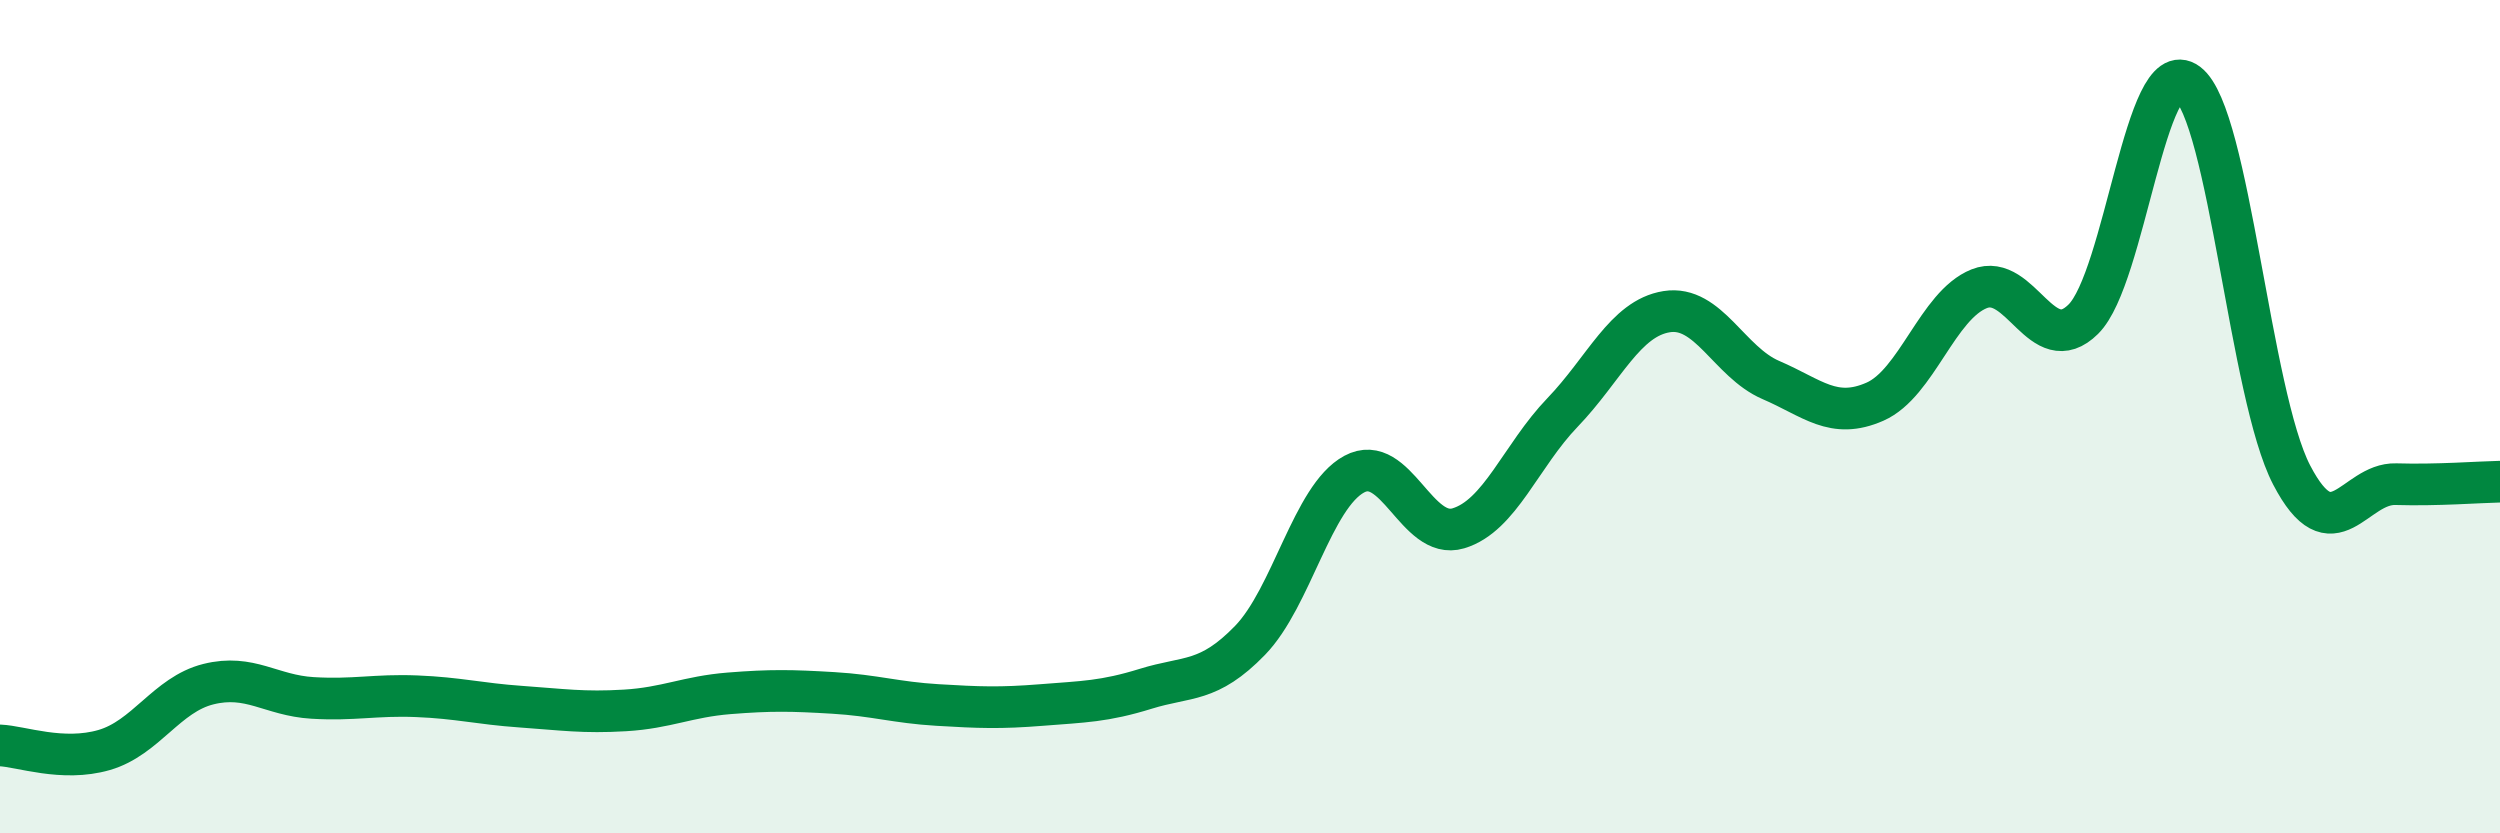
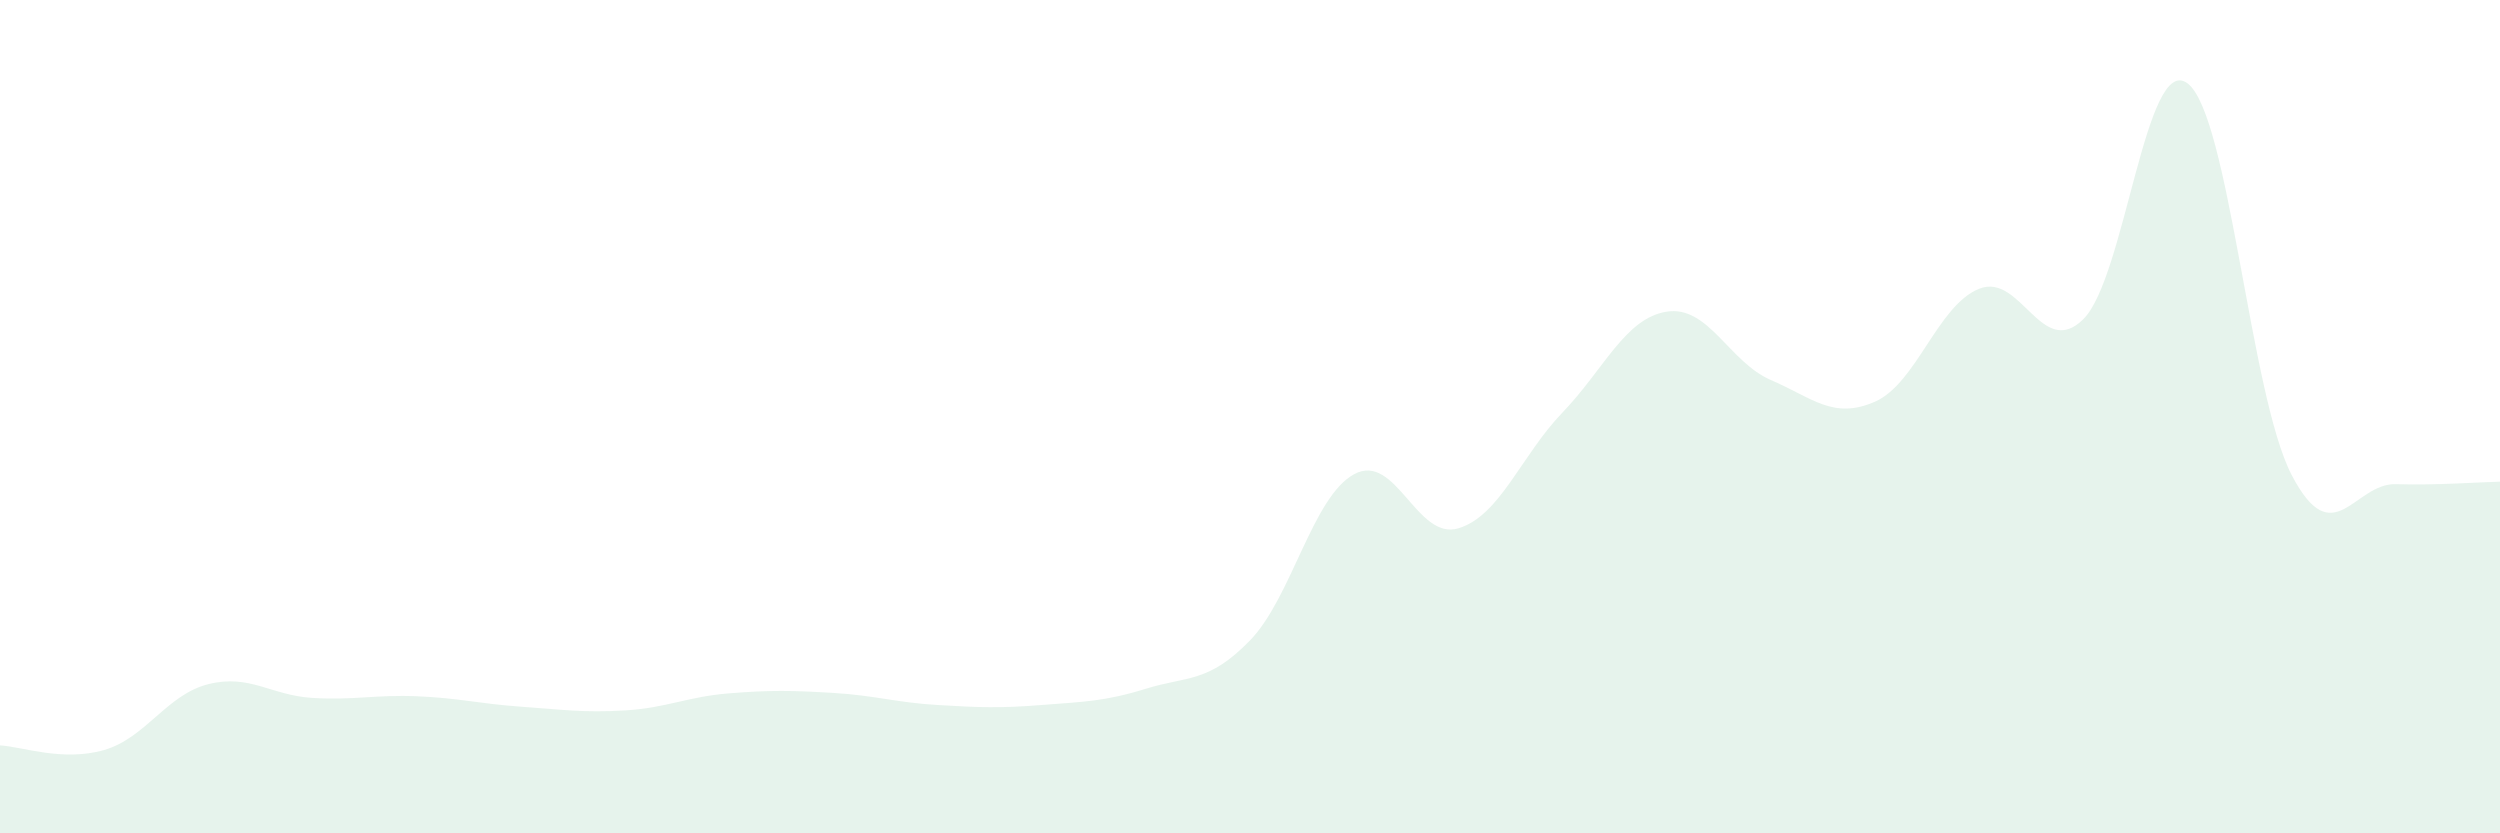
<svg xmlns="http://www.w3.org/2000/svg" width="60" height="20" viewBox="0 0 60 20">
  <path d="M 0,17.89 C 0.5,17.91 1.5,18.29 2.5,18 C 3.5,17.71 4,16.67 5,16.42 C 6,16.17 6.5,16.69 7.5,16.75 C 8.5,16.81 9,16.67 10,16.71 C 11,16.75 11.5,16.89 12.5,16.96 C 13.5,17.03 14,17.11 15,17.05 C 16,16.99 16.5,16.72 17.5,16.64 C 18.5,16.56 19,16.57 20,16.63 C 21,16.69 21.5,16.86 22.5,16.92 C 23.5,16.98 24,17 25,16.92 C 26,16.84 26.5,16.84 27.5,16.53 C 28.5,16.22 29,16.4 30,15.37 C 31,14.34 31.5,11.92 32.5,11.38 C 33.5,10.84 34,12.98 35,12.68 C 36,12.38 36.5,10.94 37.5,9.9 C 38.5,8.86 39,7.64 40,7.48 C 41,7.32 41.5,8.69 42.5,9.12 C 43.5,9.55 44,10.08 45,9.64 C 46,9.2 46.5,7.33 47.5,6.93 C 48.5,6.53 49,8.65 50,7.66 C 51,6.67 51.5,1.25 52.5,2 C 53.5,2.75 54,9.48 55,11.4 C 56,13.32 56.5,11.59 57.5,11.62 C 58.5,11.65 59.5,11.57 60,11.56L60 20L0 20Z" fill="#008740" opacity="0.1" stroke-linecap="round" stroke-linejoin="round" />
-   <path d="M 0,17.89 C 0.5,17.91 1.5,18.29 2.5,18 C 3.5,17.71 4,16.67 5,16.42 C 6,16.17 6.5,16.69 7.5,16.75 C 8.5,16.81 9,16.67 10,16.71 C 11,16.75 11.5,16.89 12.5,16.96 C 13.5,17.03 14,17.11 15,17.05 C 16,16.99 16.5,16.72 17.5,16.64 C 18.5,16.56 19,16.57 20,16.63 C 21,16.69 21.5,16.86 22.5,16.92 C 23.5,16.98 24,17 25,16.92 C 26,16.84 26.5,16.84 27.5,16.53 C 28.5,16.22 29,16.4 30,15.37 C 31,14.34 31.5,11.92 32.5,11.38 C 33.5,10.84 34,12.98 35,12.68 C 36,12.38 36.5,10.94 37.5,9.9 C 38.5,8.86 39,7.64 40,7.48 C 41,7.32 41.5,8.69 42.5,9.12 C 43.5,9.55 44,10.08 45,9.64 C 46,9.2 46.5,7.33 47.5,6.93 C 48.5,6.53 49,8.65 50,7.66 C 51,6.67 51.5,1.25 52.5,2 C 53.5,2.75 54,9.48 55,11.4 C 56,13.32 56.5,11.59 57.5,11.62 C 58.5,11.65 59.5,11.57 60,11.56" stroke="#008740" stroke-width="1" fill="none" stroke-linecap="round" stroke-linejoin="round" />
</svg>